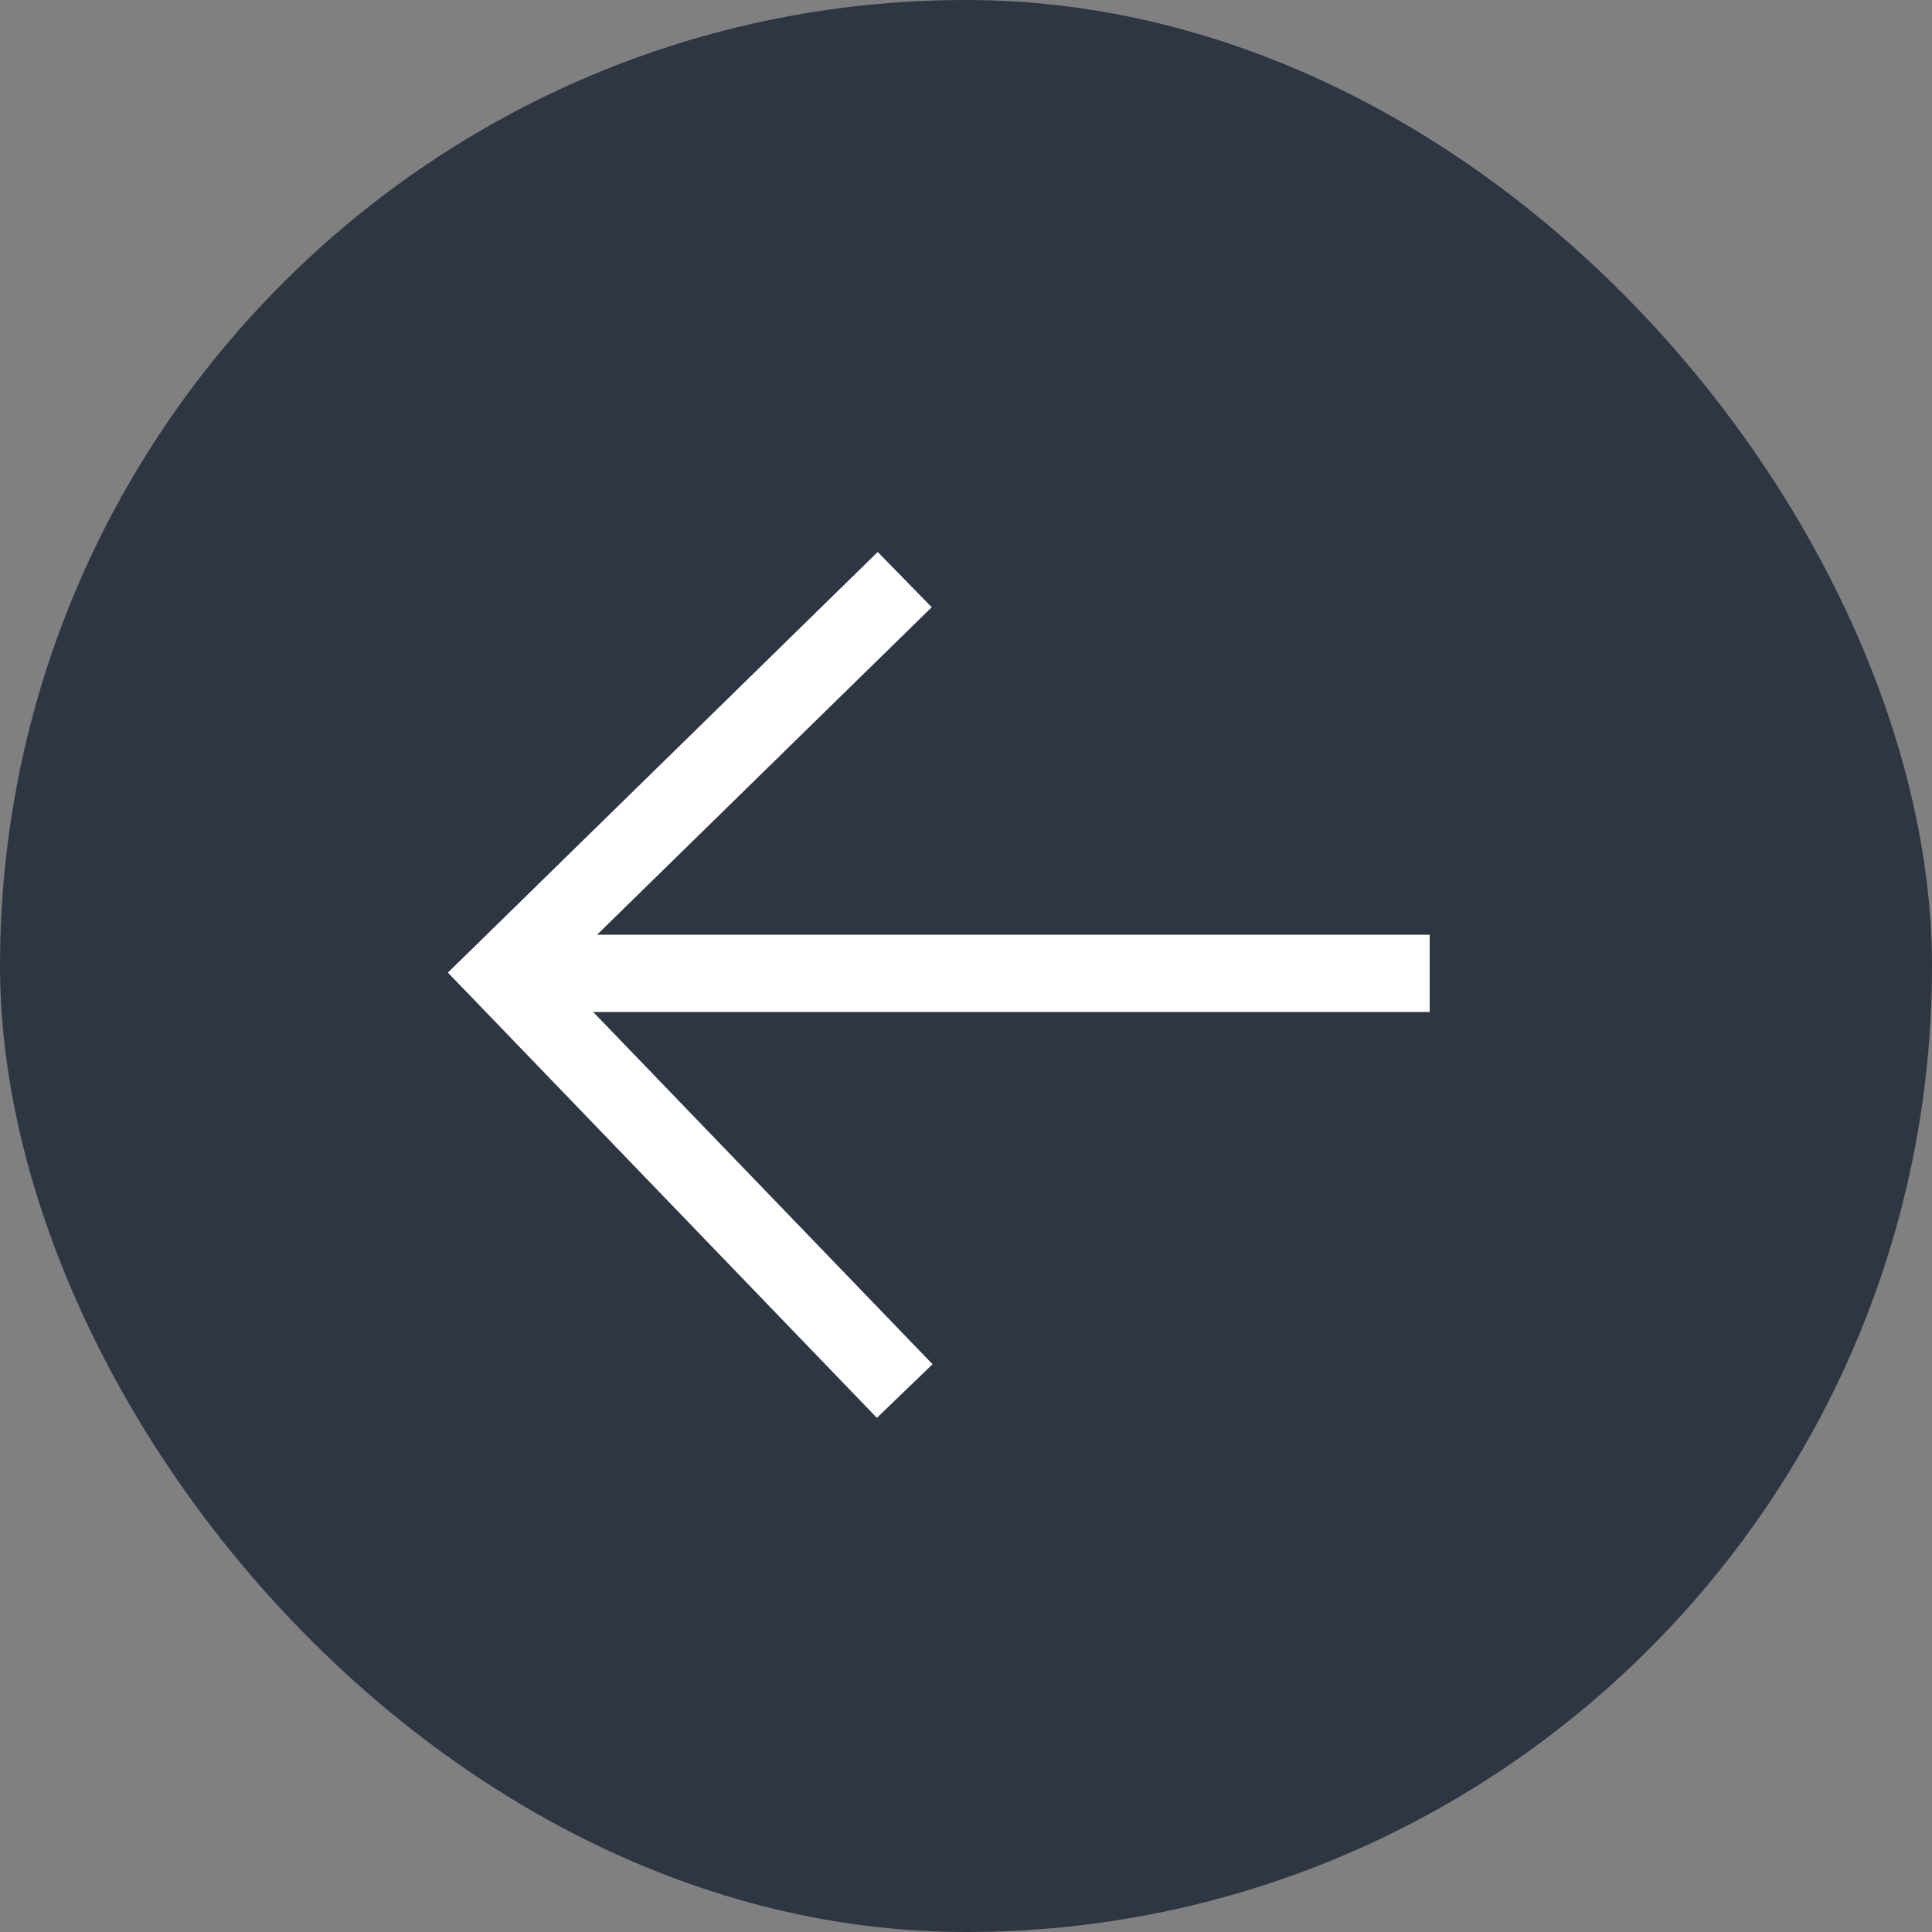
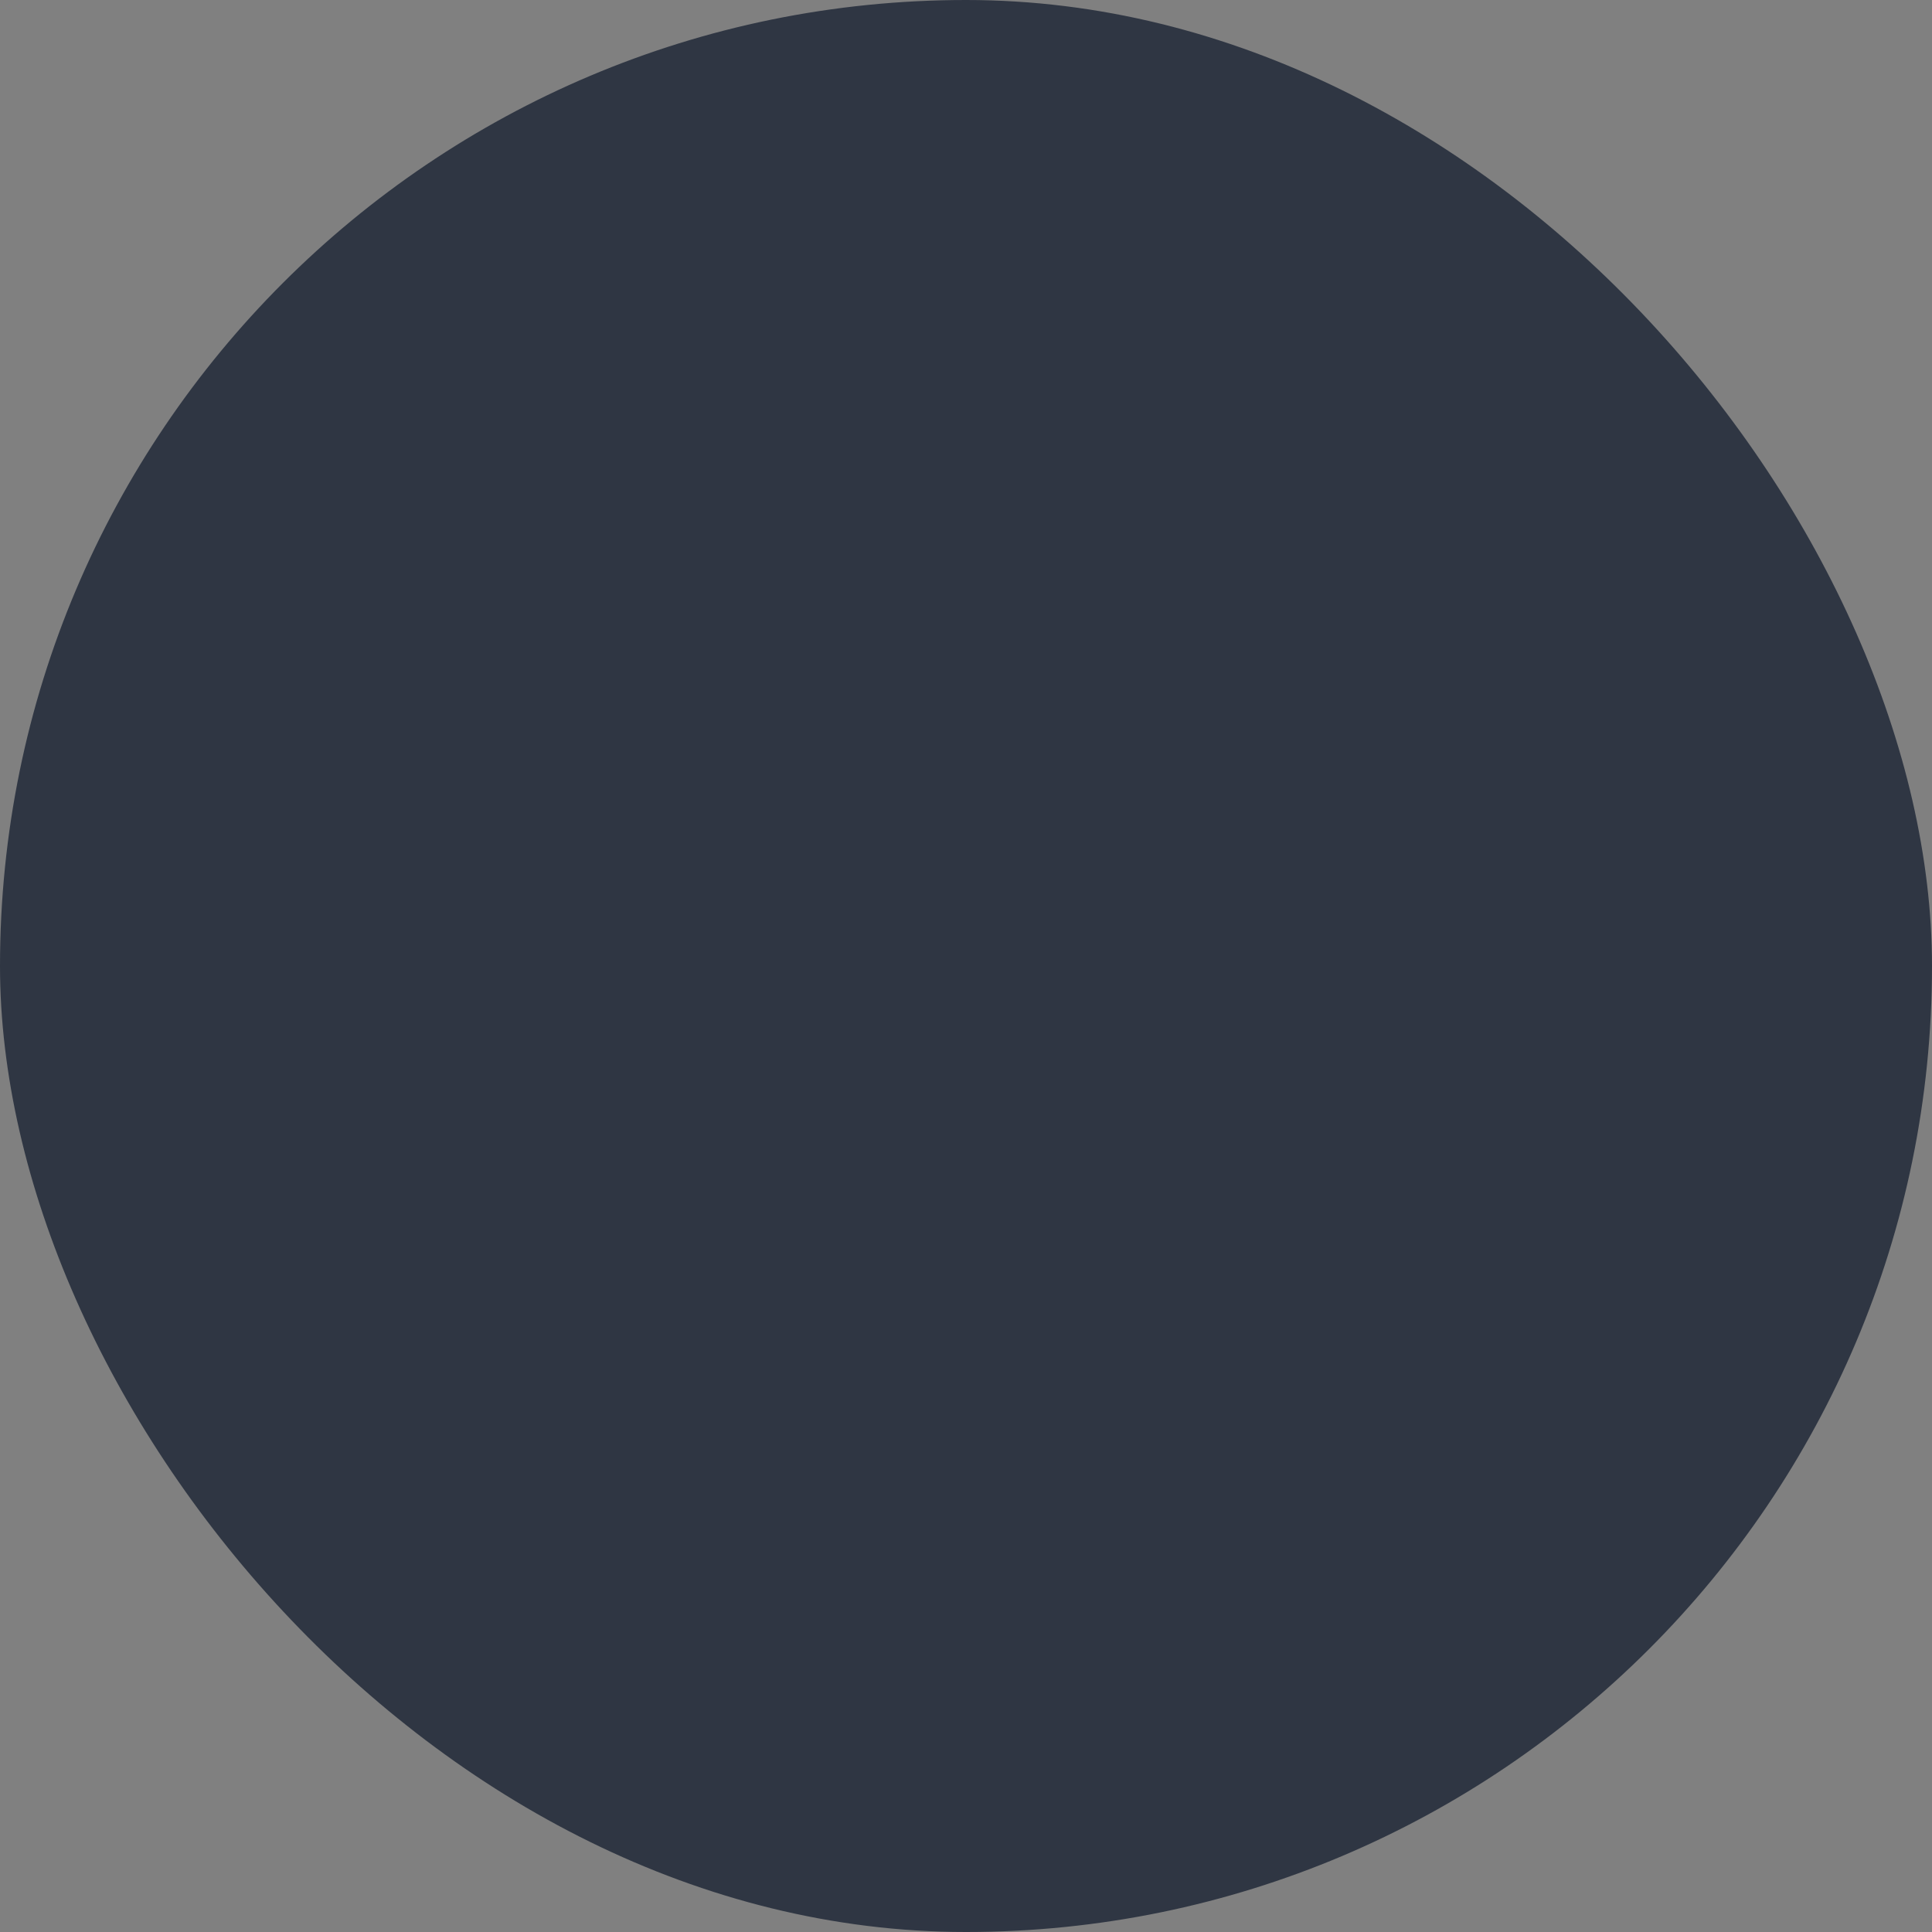
<svg xmlns="http://www.w3.org/2000/svg" width="50" height="50" viewBox="0 0 50 50" fill="none">
  <rect x="0" y="0" width="50" height="50" fill="#808080" stroke="none" />
  <rect width="50" height="50" rx="25" fill="#2F3643" />
-   <path d="M13 25.191L12.28 25.885L11.591 25.171L12.301 24.477L13 25.191ZM37 26.191H13V24.191H37V26.191ZM24.113 15.715L13.699 25.906L12.301 24.477L22.715 14.285L24.113 15.715ZM13.72 24.497L24.134 35.306L22.694 36.694L12.28 25.885L13.72 24.497Z" fill="white" />
</svg>